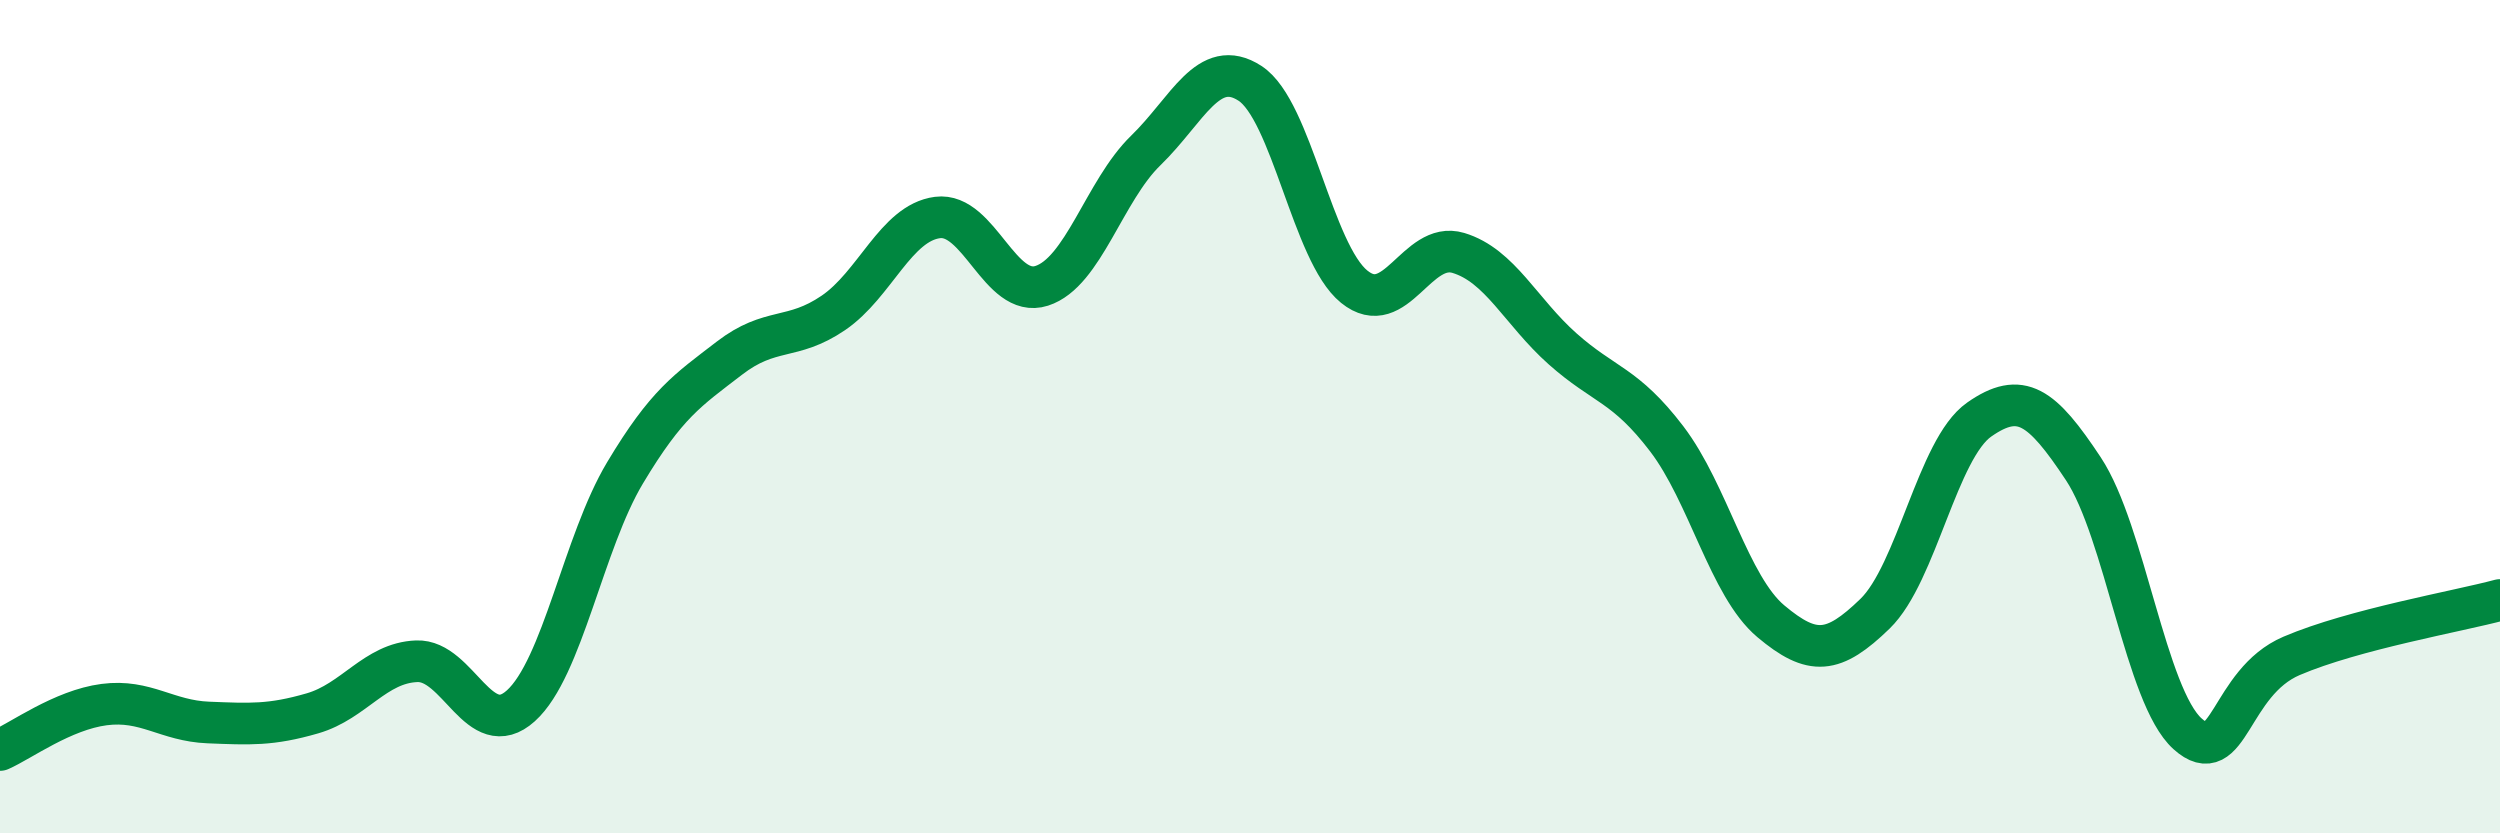
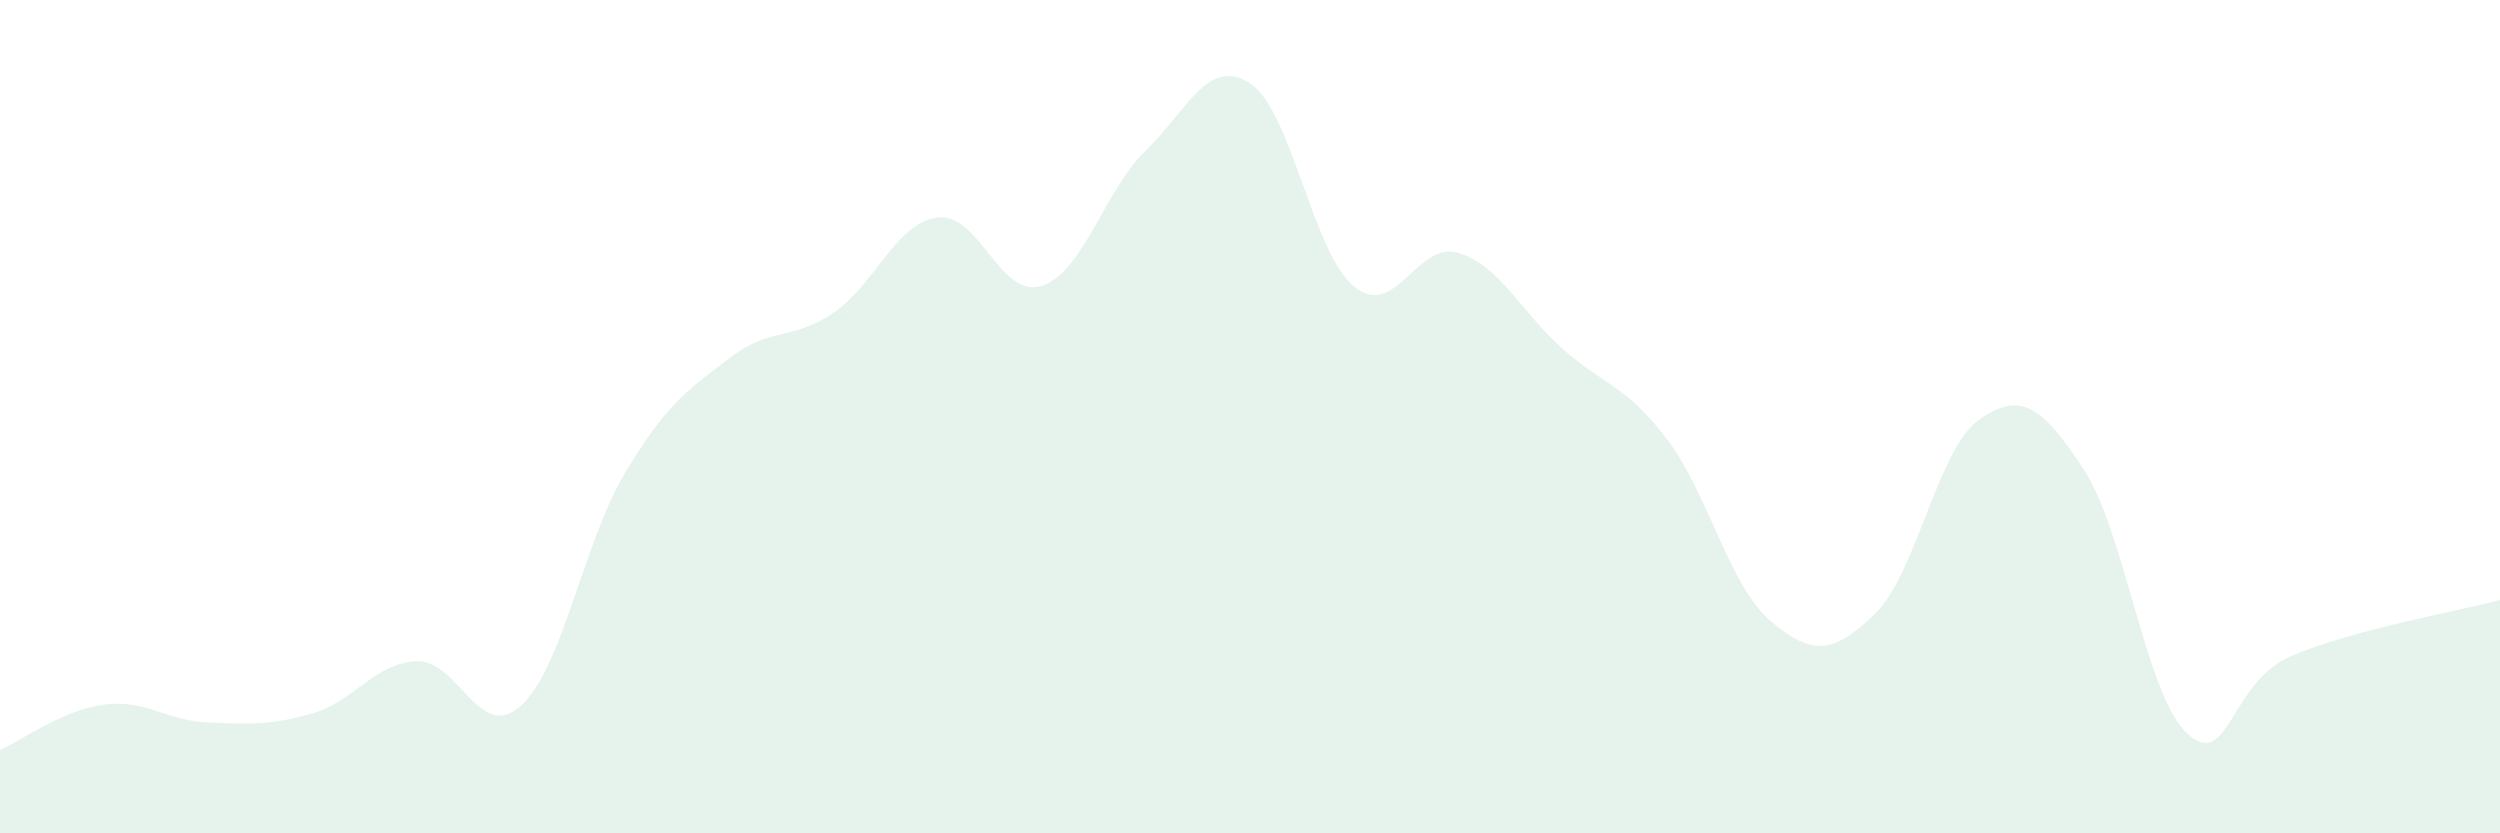
<svg xmlns="http://www.w3.org/2000/svg" width="60" height="20" viewBox="0 0 60 20">
  <path d="M 0,18 C 0.5,17.78 1.5,17.04 2.5,16.91 C 3.5,16.78 4,17.3 5,17.34 C 6,17.38 6.5,17.41 7.5,17.12 C 8.5,16.83 9,15.91 10,15.87 C 11,15.83 11.5,17.84 12.5,16.94 C 13.5,16.04 14,13.02 15,11.35 C 16,9.68 16.5,9.37 17.5,8.6 C 18.5,7.83 19,8.19 20,7.51 C 21,6.83 21.5,5.35 22.5,5.22 C 23.5,5.09 24,7.18 25,6.86 C 26,6.54 26.5,4.58 27.5,3.61 C 28.5,2.64 29,1.35 30,2 C 31,2.65 31.5,6.07 32.5,6.88 C 33.5,7.69 34,5.77 35,6.07 C 36,6.37 36.5,7.48 37.5,8.37 C 38.5,9.26 39,9.22 40,10.53 C 41,11.84 41.5,14.07 42.5,14.91 C 43.5,15.75 44,15.7 45,14.73 C 46,13.76 46.5,10.77 47.5,10.07 C 48.5,9.37 49,9.74 50,11.25 C 51,12.76 51.5,16.71 52.5,17.61 C 53.5,18.51 53.5,16.38 55,15.74 C 56.5,15.1 59,14.67 60,14.4L60 20L0 20Z" fill="#008740" opacity="0.1" stroke-linecap="round" stroke-linejoin="round" />
-   <path d="M 0,18 C 0.5,17.78 1.5,17.04 2.5,16.91 C 3.5,16.78 4,17.3 5,17.34 C 6,17.38 6.5,17.41 7.5,17.12 C 8.5,16.83 9,15.91 10,15.87 C 11,15.83 11.5,17.84 12.5,16.94 C 13.5,16.04 14,13.02 15,11.35 C 16,9.68 16.5,9.37 17.5,8.6 C 18.5,7.83 19,8.19 20,7.51 C 21,6.83 21.5,5.35 22.5,5.22 C 23.5,5.09 24,7.18 25,6.86 C 26,6.54 26.5,4.58 27.5,3.61 C 28.5,2.64 29,1.35 30,2 C 31,2.65 31.5,6.07 32.5,6.88 C 33.5,7.69 34,5.77 35,6.07 C 36,6.37 36.5,7.48 37.5,8.37 C 38.5,9.26 39,9.22 40,10.53 C 41,11.84 41.5,14.07 42.5,14.91 C 43.5,15.75 44,15.7 45,14.73 C 46,13.76 46.5,10.77 47.5,10.07 C 48.5,9.37 49,9.74 50,11.25 C 51,12.76 51.5,16.71 52.5,17.61 C 53.5,18.51 53.5,16.38 55,15.74 C 56.5,15.1 59,14.67 60,14.4" stroke="#008740" stroke-width="1" fill="none" stroke-linecap="round" stroke-linejoin="round" />
</svg>